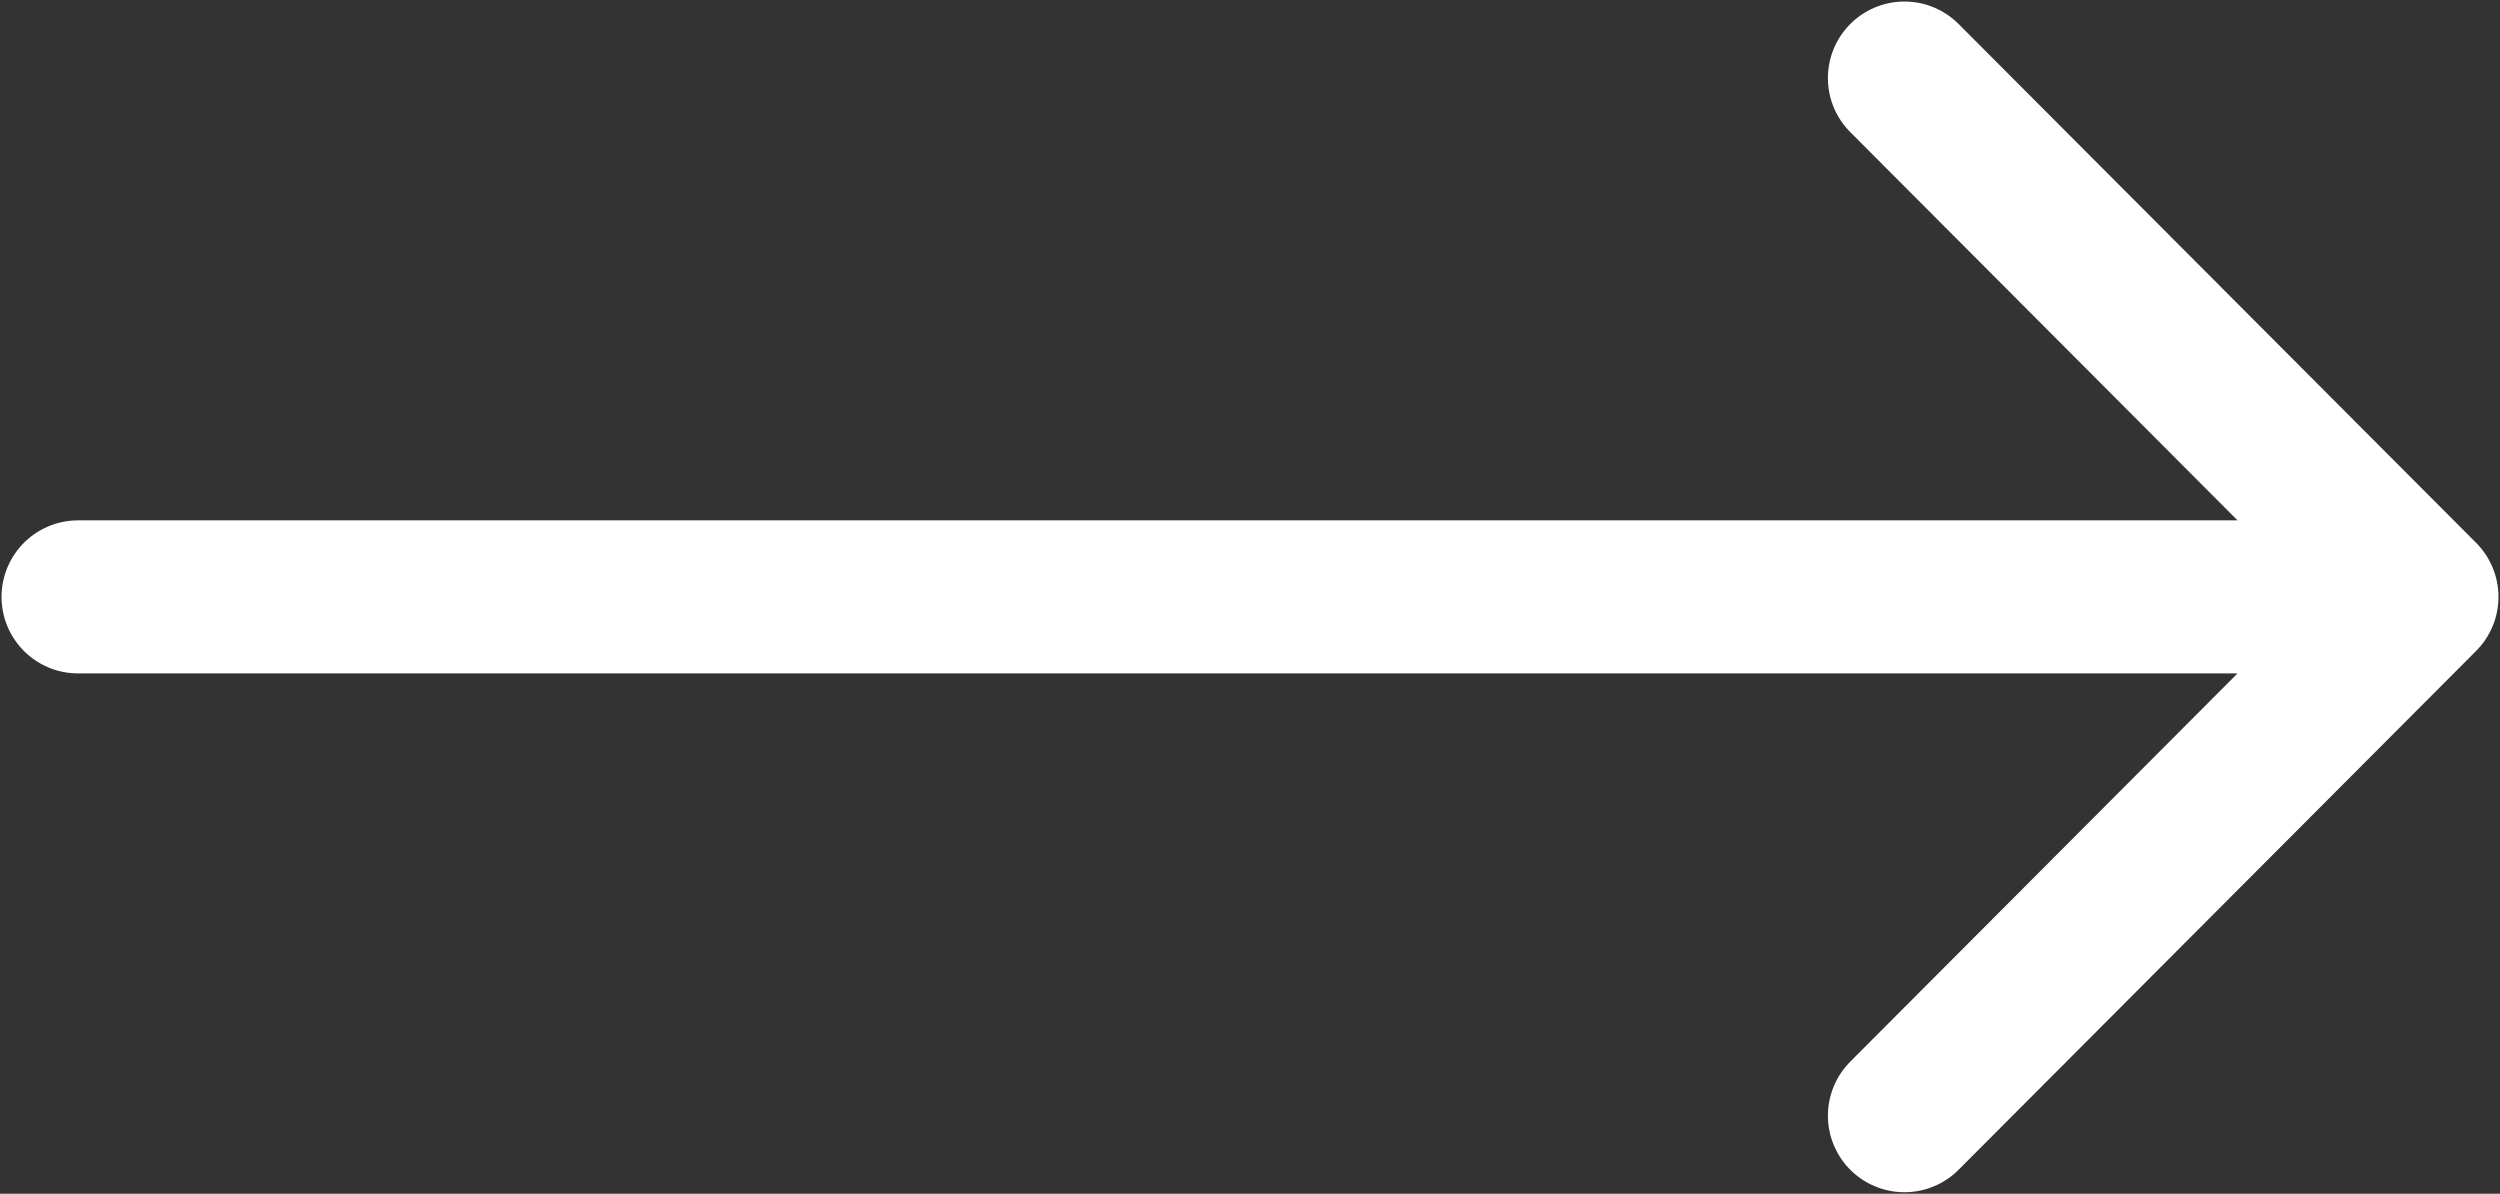
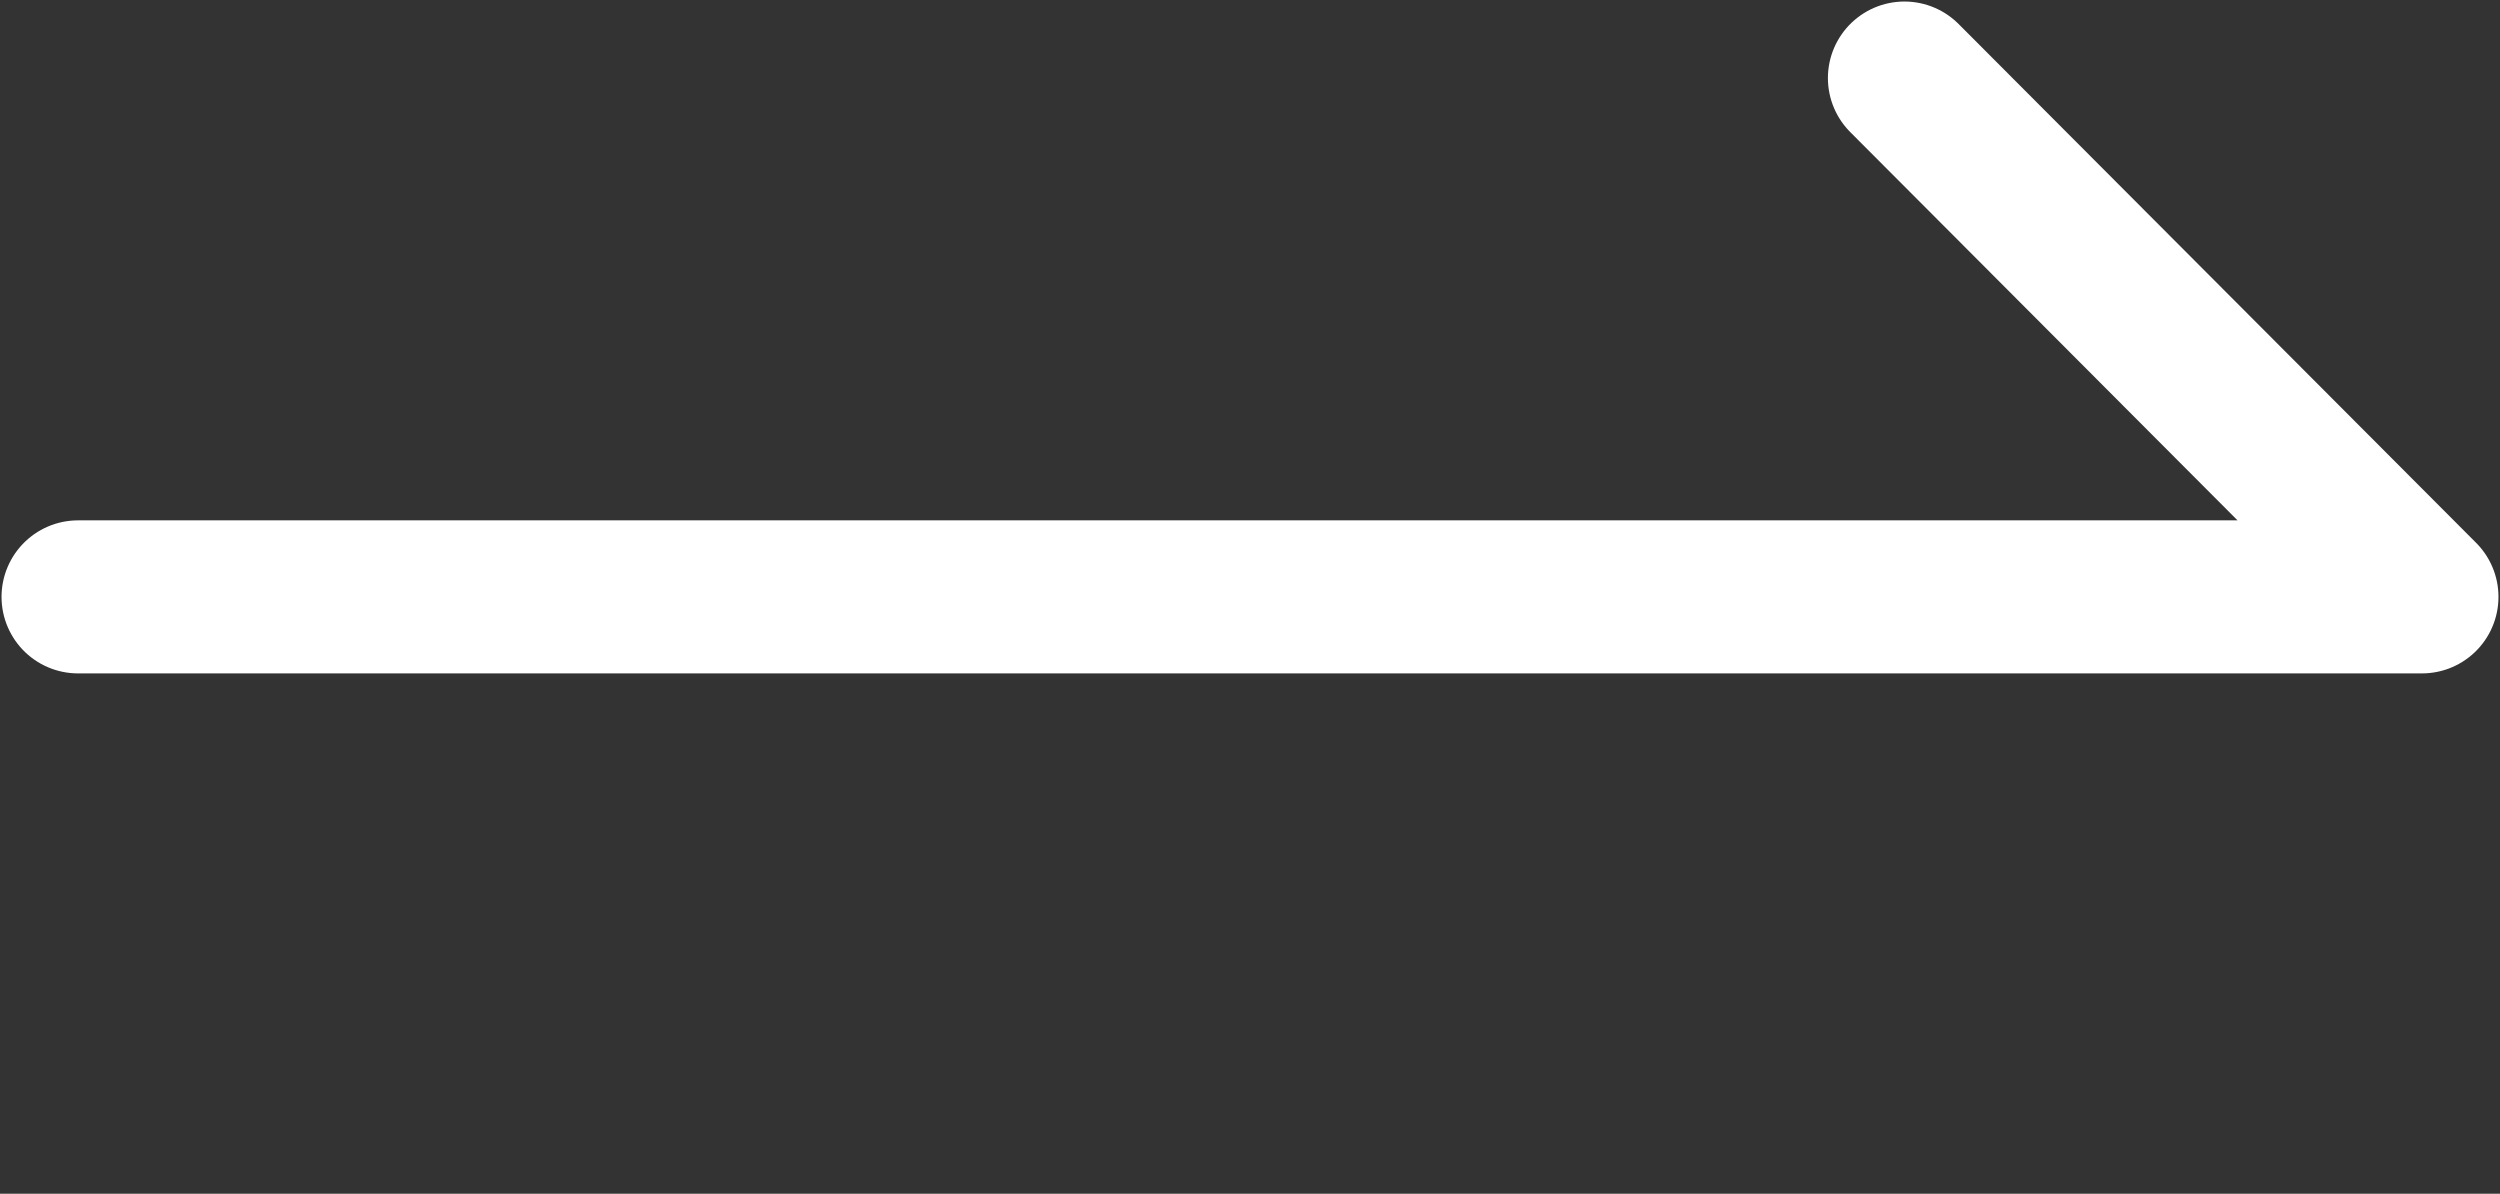
<svg xmlns="http://www.w3.org/2000/svg" width="1089" height="520" viewBox="0 0 1089 520" fill="none">
  <rect x="0" y="0" width="1089" height="520" fill="#333333" stroke="none" />
-   <path d="M1055 260L829.568 34M1055 260L829.568 486M1055 260H34" stroke="white" stroke-width="66.667" stroke-linecap="round" stroke-linejoin="round" />
+   <path d="M1055 260L829.568 34M1055 260M1055 260H34" stroke="white" stroke-width="66.667" stroke-linecap="round" stroke-linejoin="round" />
</svg>